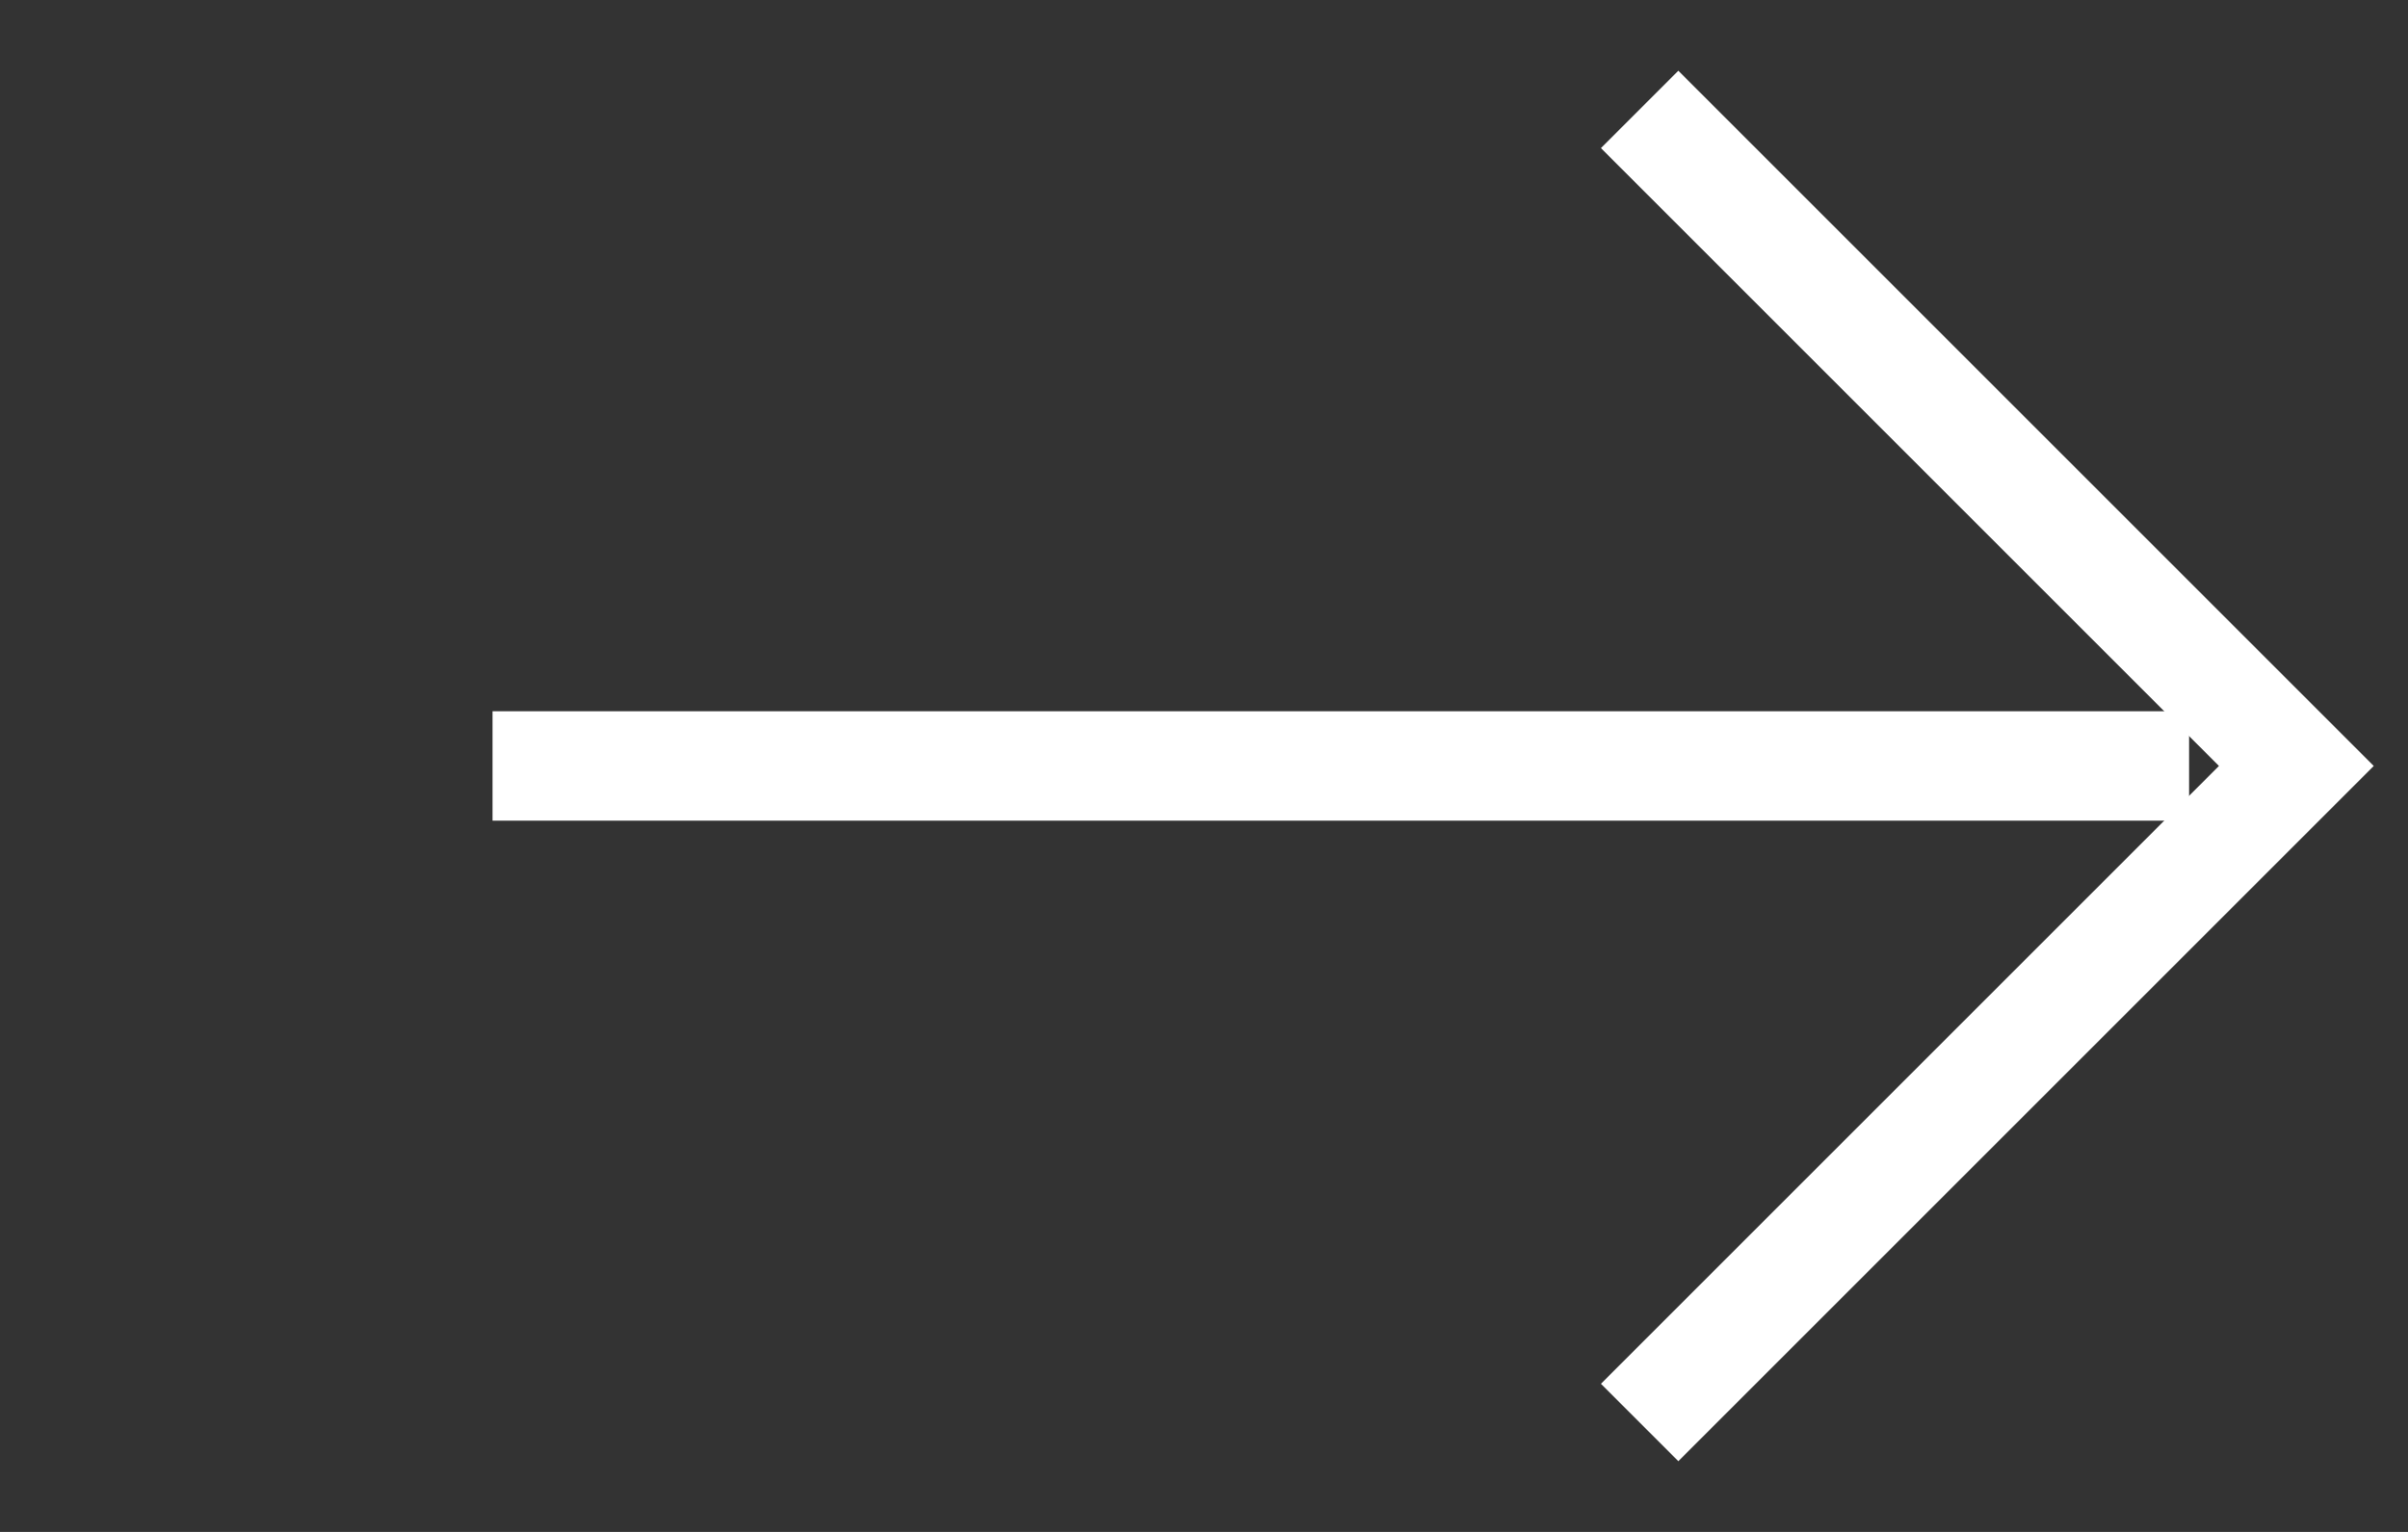
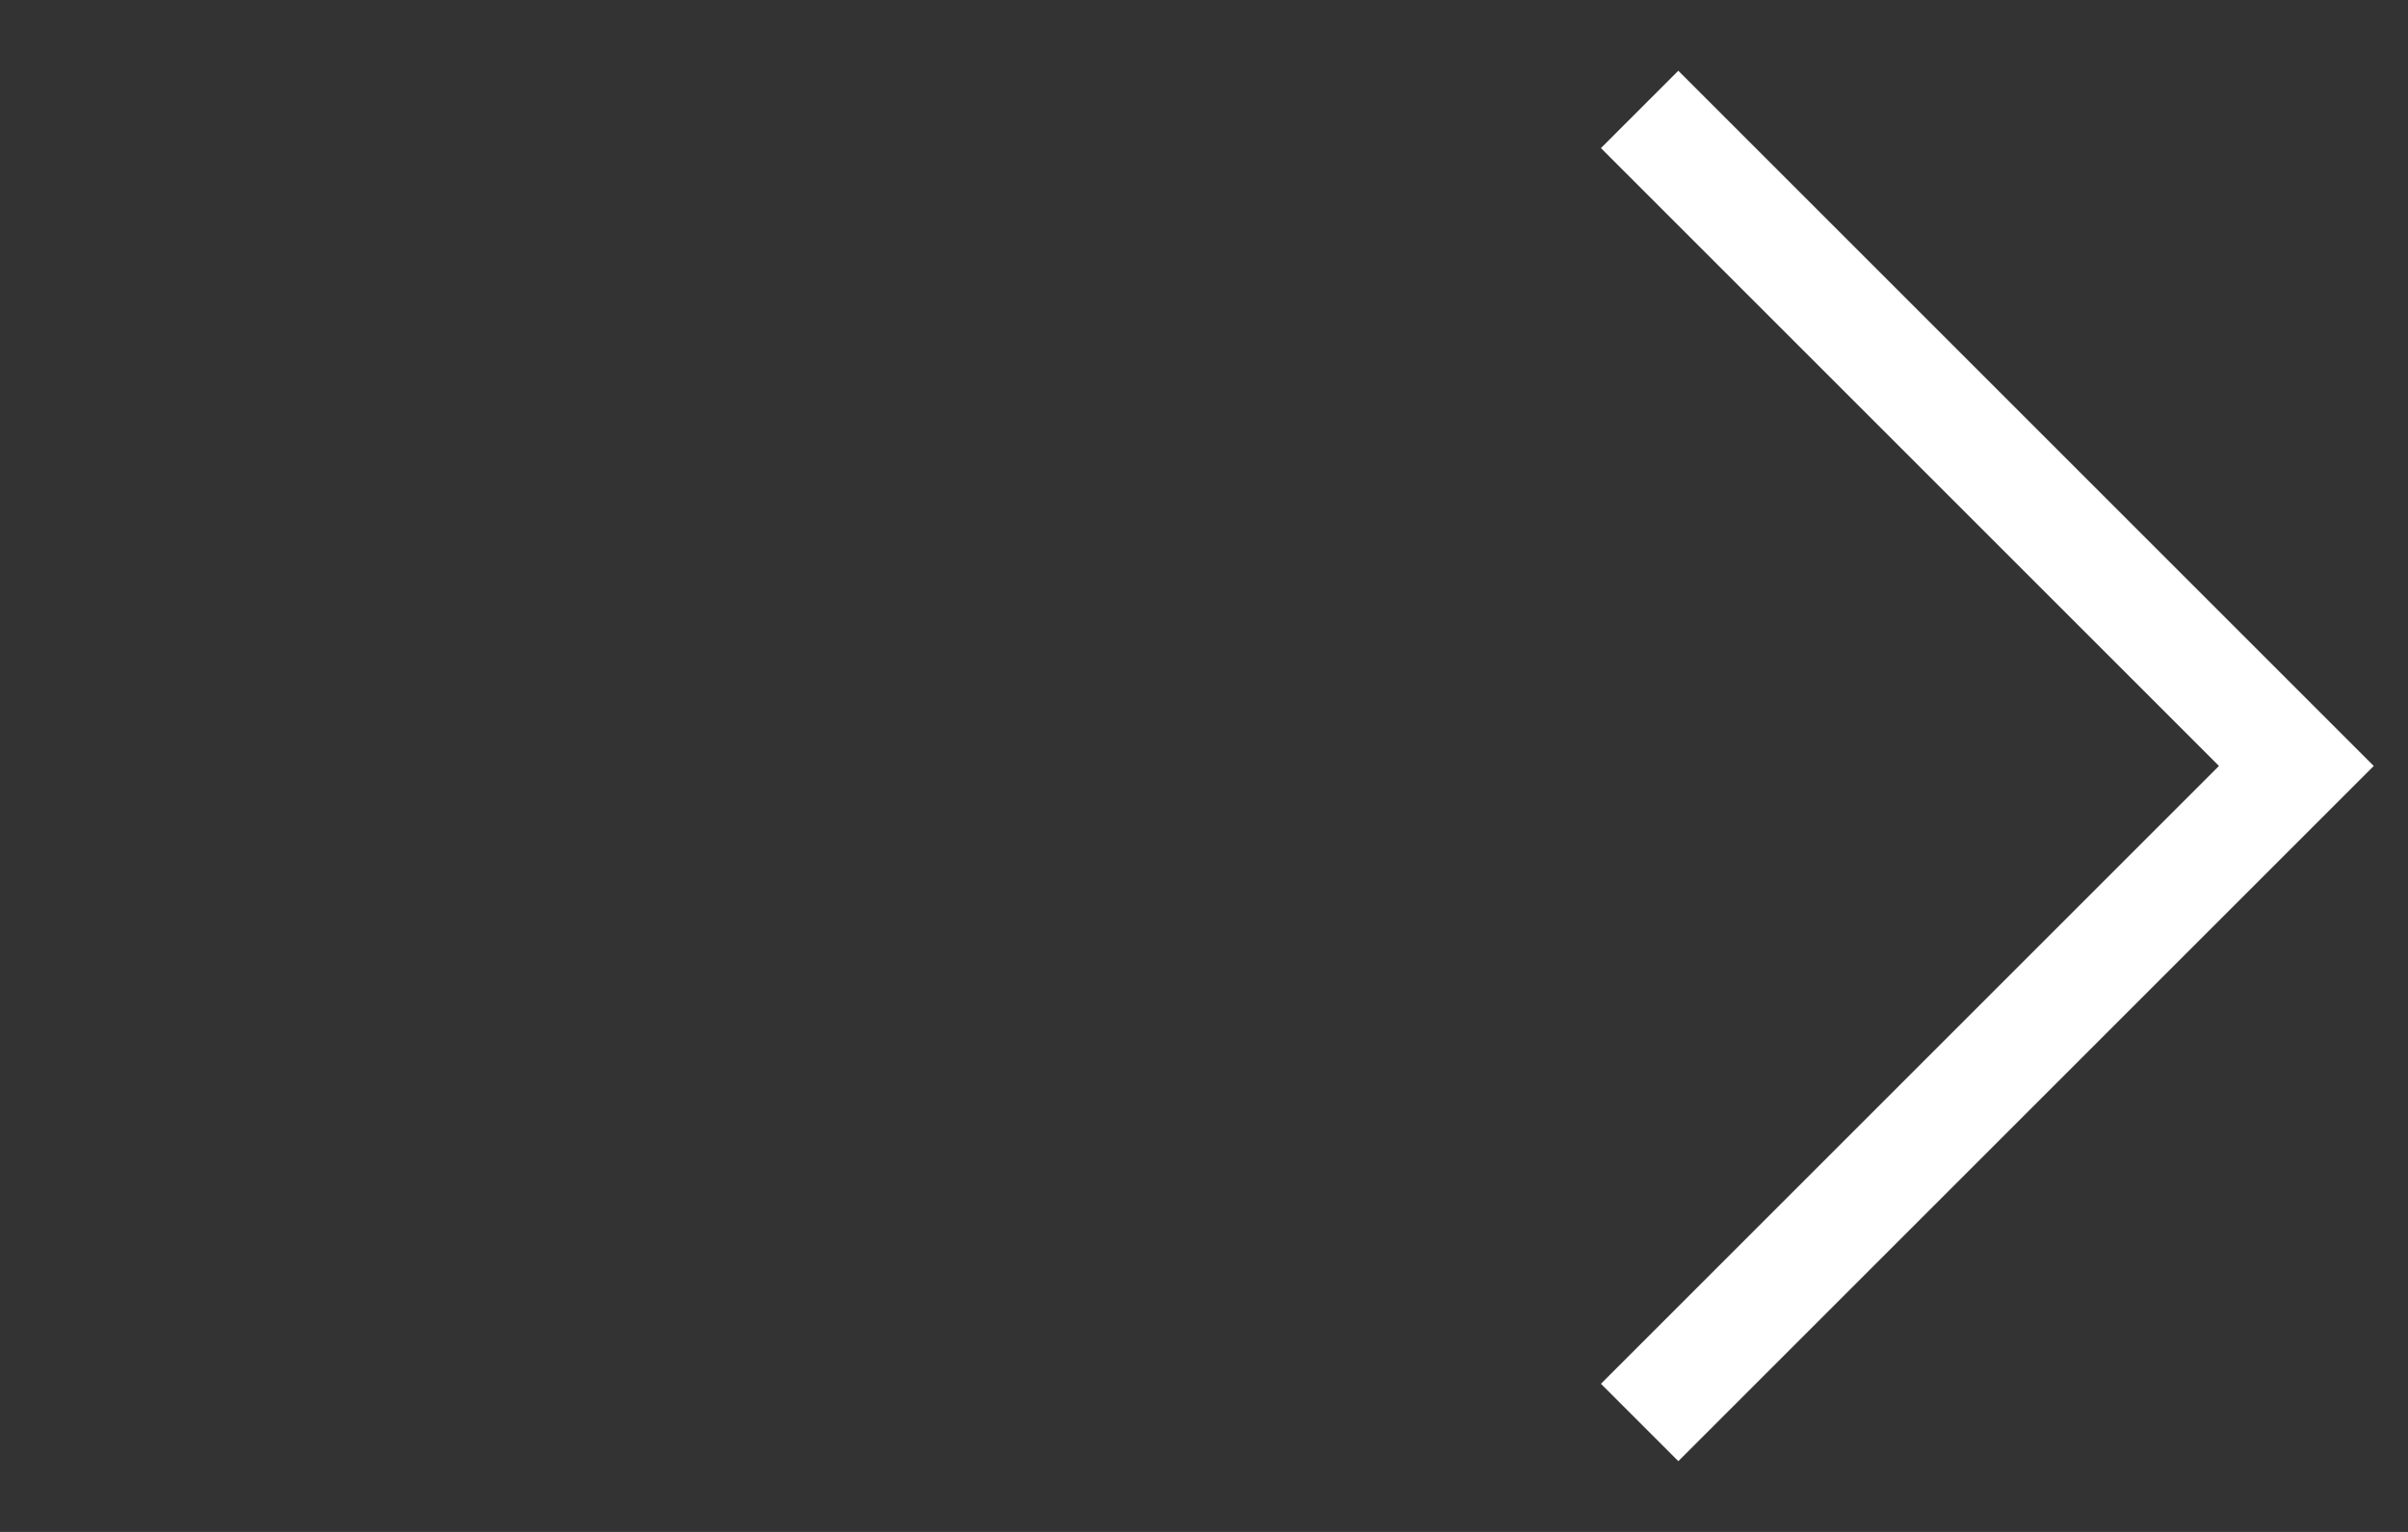
<svg xmlns="http://www.w3.org/2000/svg" width="22" height="14" viewBox="0 0 22 14" fill="none">
  <rect x="0" y="0" width="22" height="14" fill="#333333" stroke="none" />
  <path d="M14.98 1L20.98 7L14.98 13" stroke="#ffffff" />
-   <path d="M4.5 7L20 7" stroke="#ffffff" />
</svg>